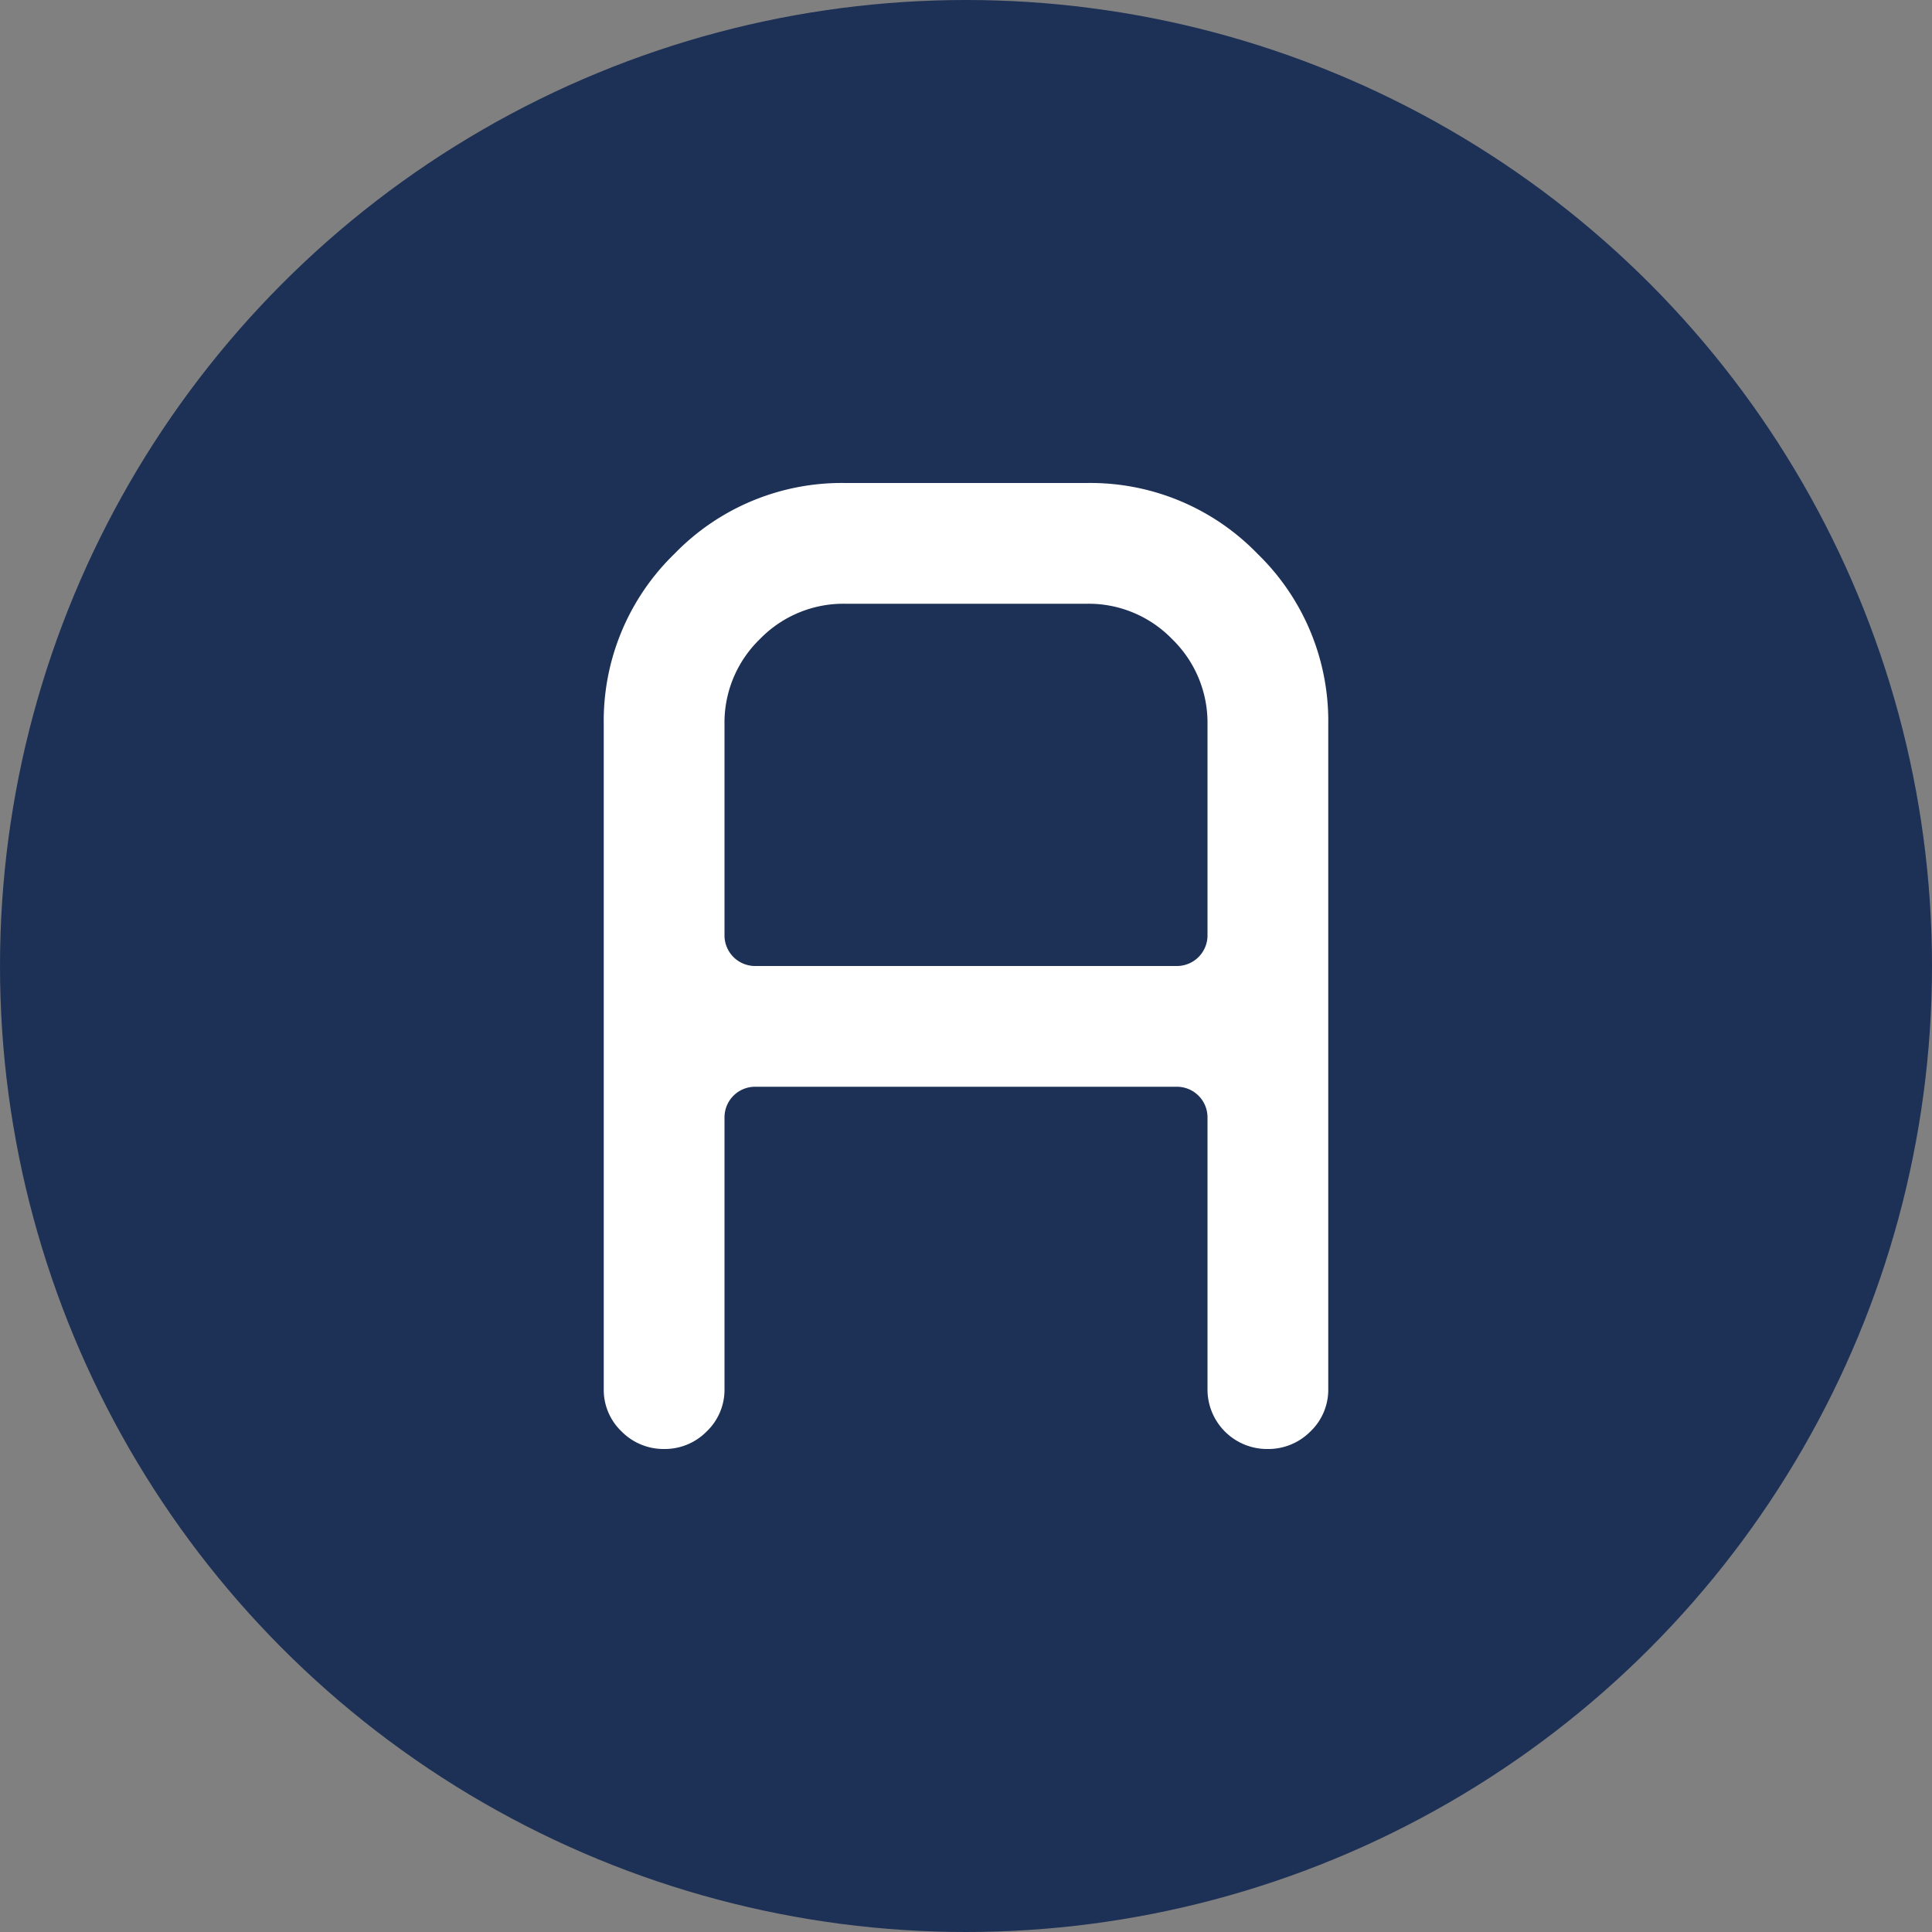
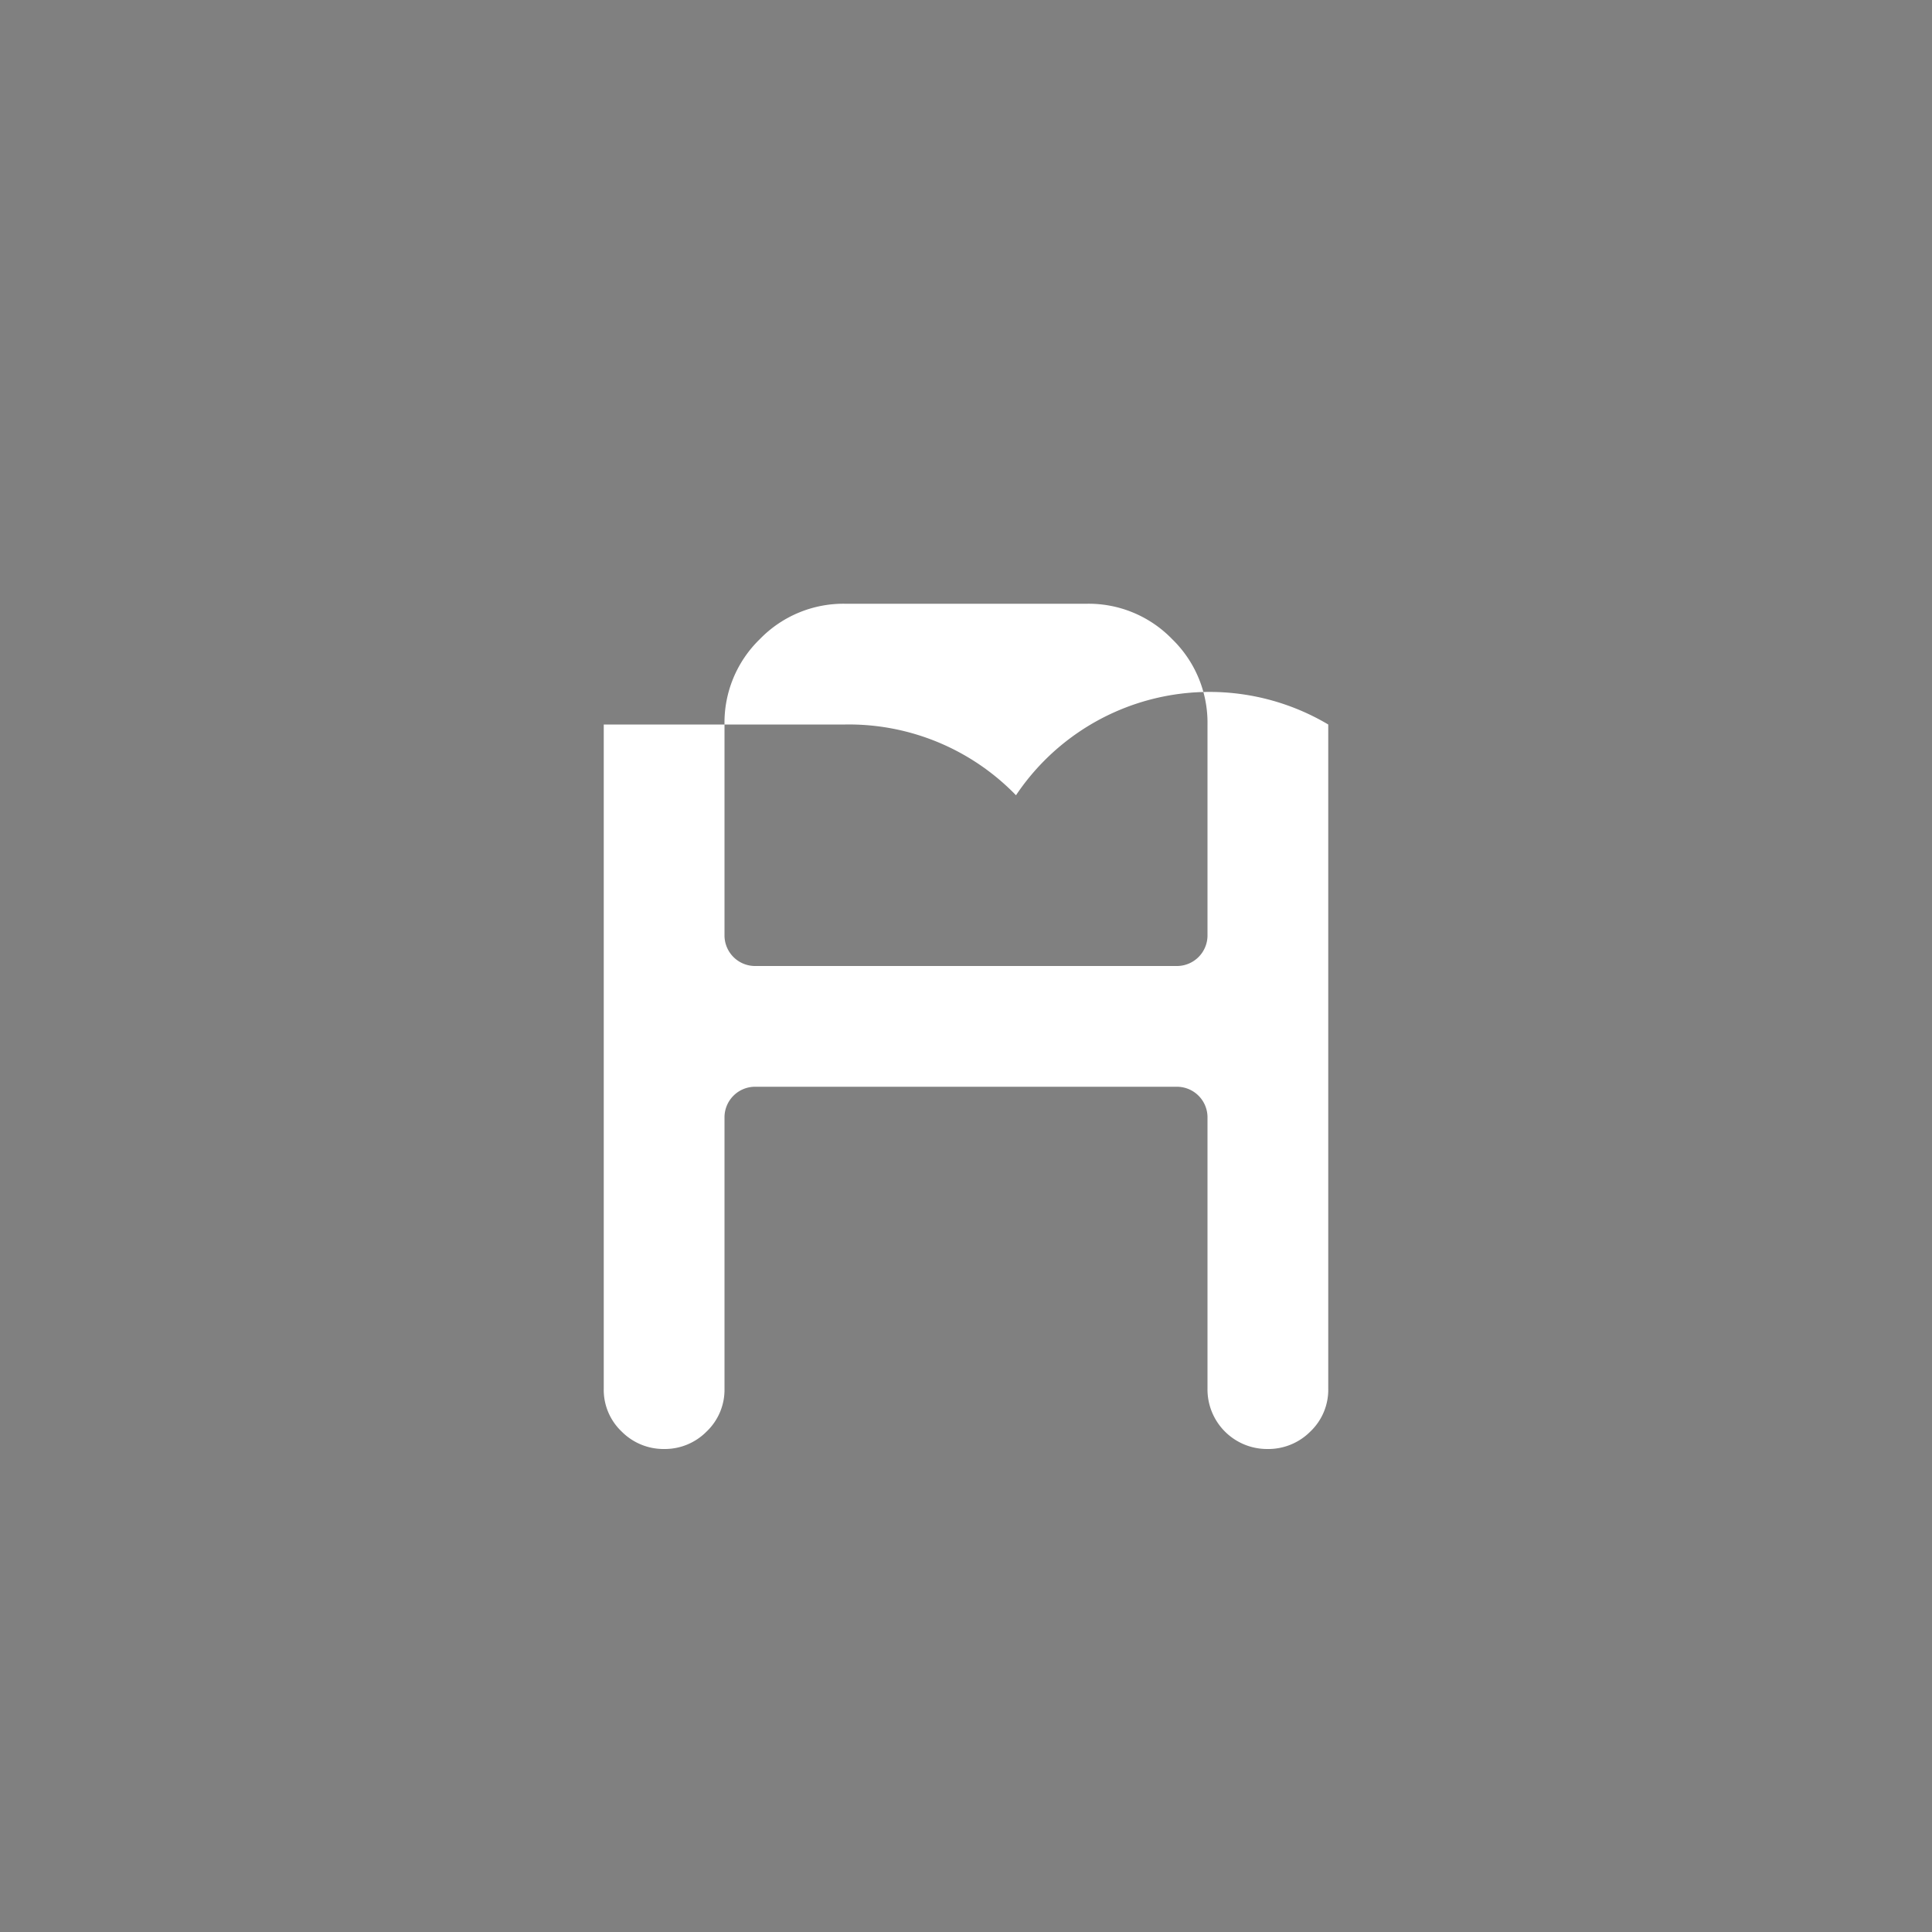
<svg xmlns="http://www.w3.org/2000/svg" width="400" height="400" viewBox="0 0 400 400">
  <rect x="0" y="0" width="400" height="400" fill="#808080" stroke="none" />
  <g id="yatta-sobre-yatta-ambicion-desktop" transform="translate(-140 -1797)">
-     <circle id="Elipse_12" data-name="Elipse 12" cx="200" cy="200" r="200" transform="translate(140 1797)" fill="#1d3056" />
-     <path id="a" d="M137.4,200A12.331,12.331,0,0,1,125,187.5V131.25a6.337,6.337,0,0,0-6.25-6.25H31.25A6.337,6.337,0,0,0,25,131.25V187.5a11.927,11.927,0,0,1-3.711,8.889A12.149,12.149,0,0,1,12.5,200a12.208,12.208,0,0,1-8.789-3.611A11.9,11.9,0,0,1,0,187.5V50A48.16,48.16,0,0,1,14.65,14.65,48.2,48.2,0,0,1,50,0h50a48.16,48.16,0,0,1,35.35,14.65A48.2,48.2,0,0,1,150,50V187.5a11.927,11.927,0,0,1-3.711,8.889A12.266,12.266,0,0,1,137.4,200ZM125,50a24.1,24.1,0,0,0-7.322-17.678A24.059,24.059,0,0,0,100,25H50a24.1,24.1,0,0,0-17.678,7.322A24.059,24.059,0,0,0,25,50V93.75A6.337,6.337,0,0,0,31.25,100h87.5A6.337,6.337,0,0,0,125,93.75Z" transform="translate(265 1897)" fill="#fff" />
+     <path id="a" d="M137.4,200A12.331,12.331,0,0,1,125,187.5V131.25a6.337,6.337,0,0,0-6.25-6.25H31.25A6.337,6.337,0,0,0,25,131.25V187.5a11.927,11.927,0,0,1-3.711,8.889A12.149,12.149,0,0,1,12.5,200a12.208,12.208,0,0,1-8.789-3.611A11.9,11.9,0,0,1,0,187.5V50h50a48.16,48.16,0,0,1,35.35,14.65A48.2,48.2,0,0,1,150,50V187.5a11.927,11.927,0,0,1-3.711,8.889A12.266,12.266,0,0,1,137.4,200ZM125,50a24.1,24.1,0,0,0-7.322-17.678A24.059,24.059,0,0,0,100,25H50a24.1,24.1,0,0,0-17.678,7.322A24.059,24.059,0,0,0,25,50V93.75A6.337,6.337,0,0,0,31.25,100h87.5A6.337,6.337,0,0,0,125,93.75Z" transform="translate(265 1897)" fill="#fff" />
  </g>
</svg>